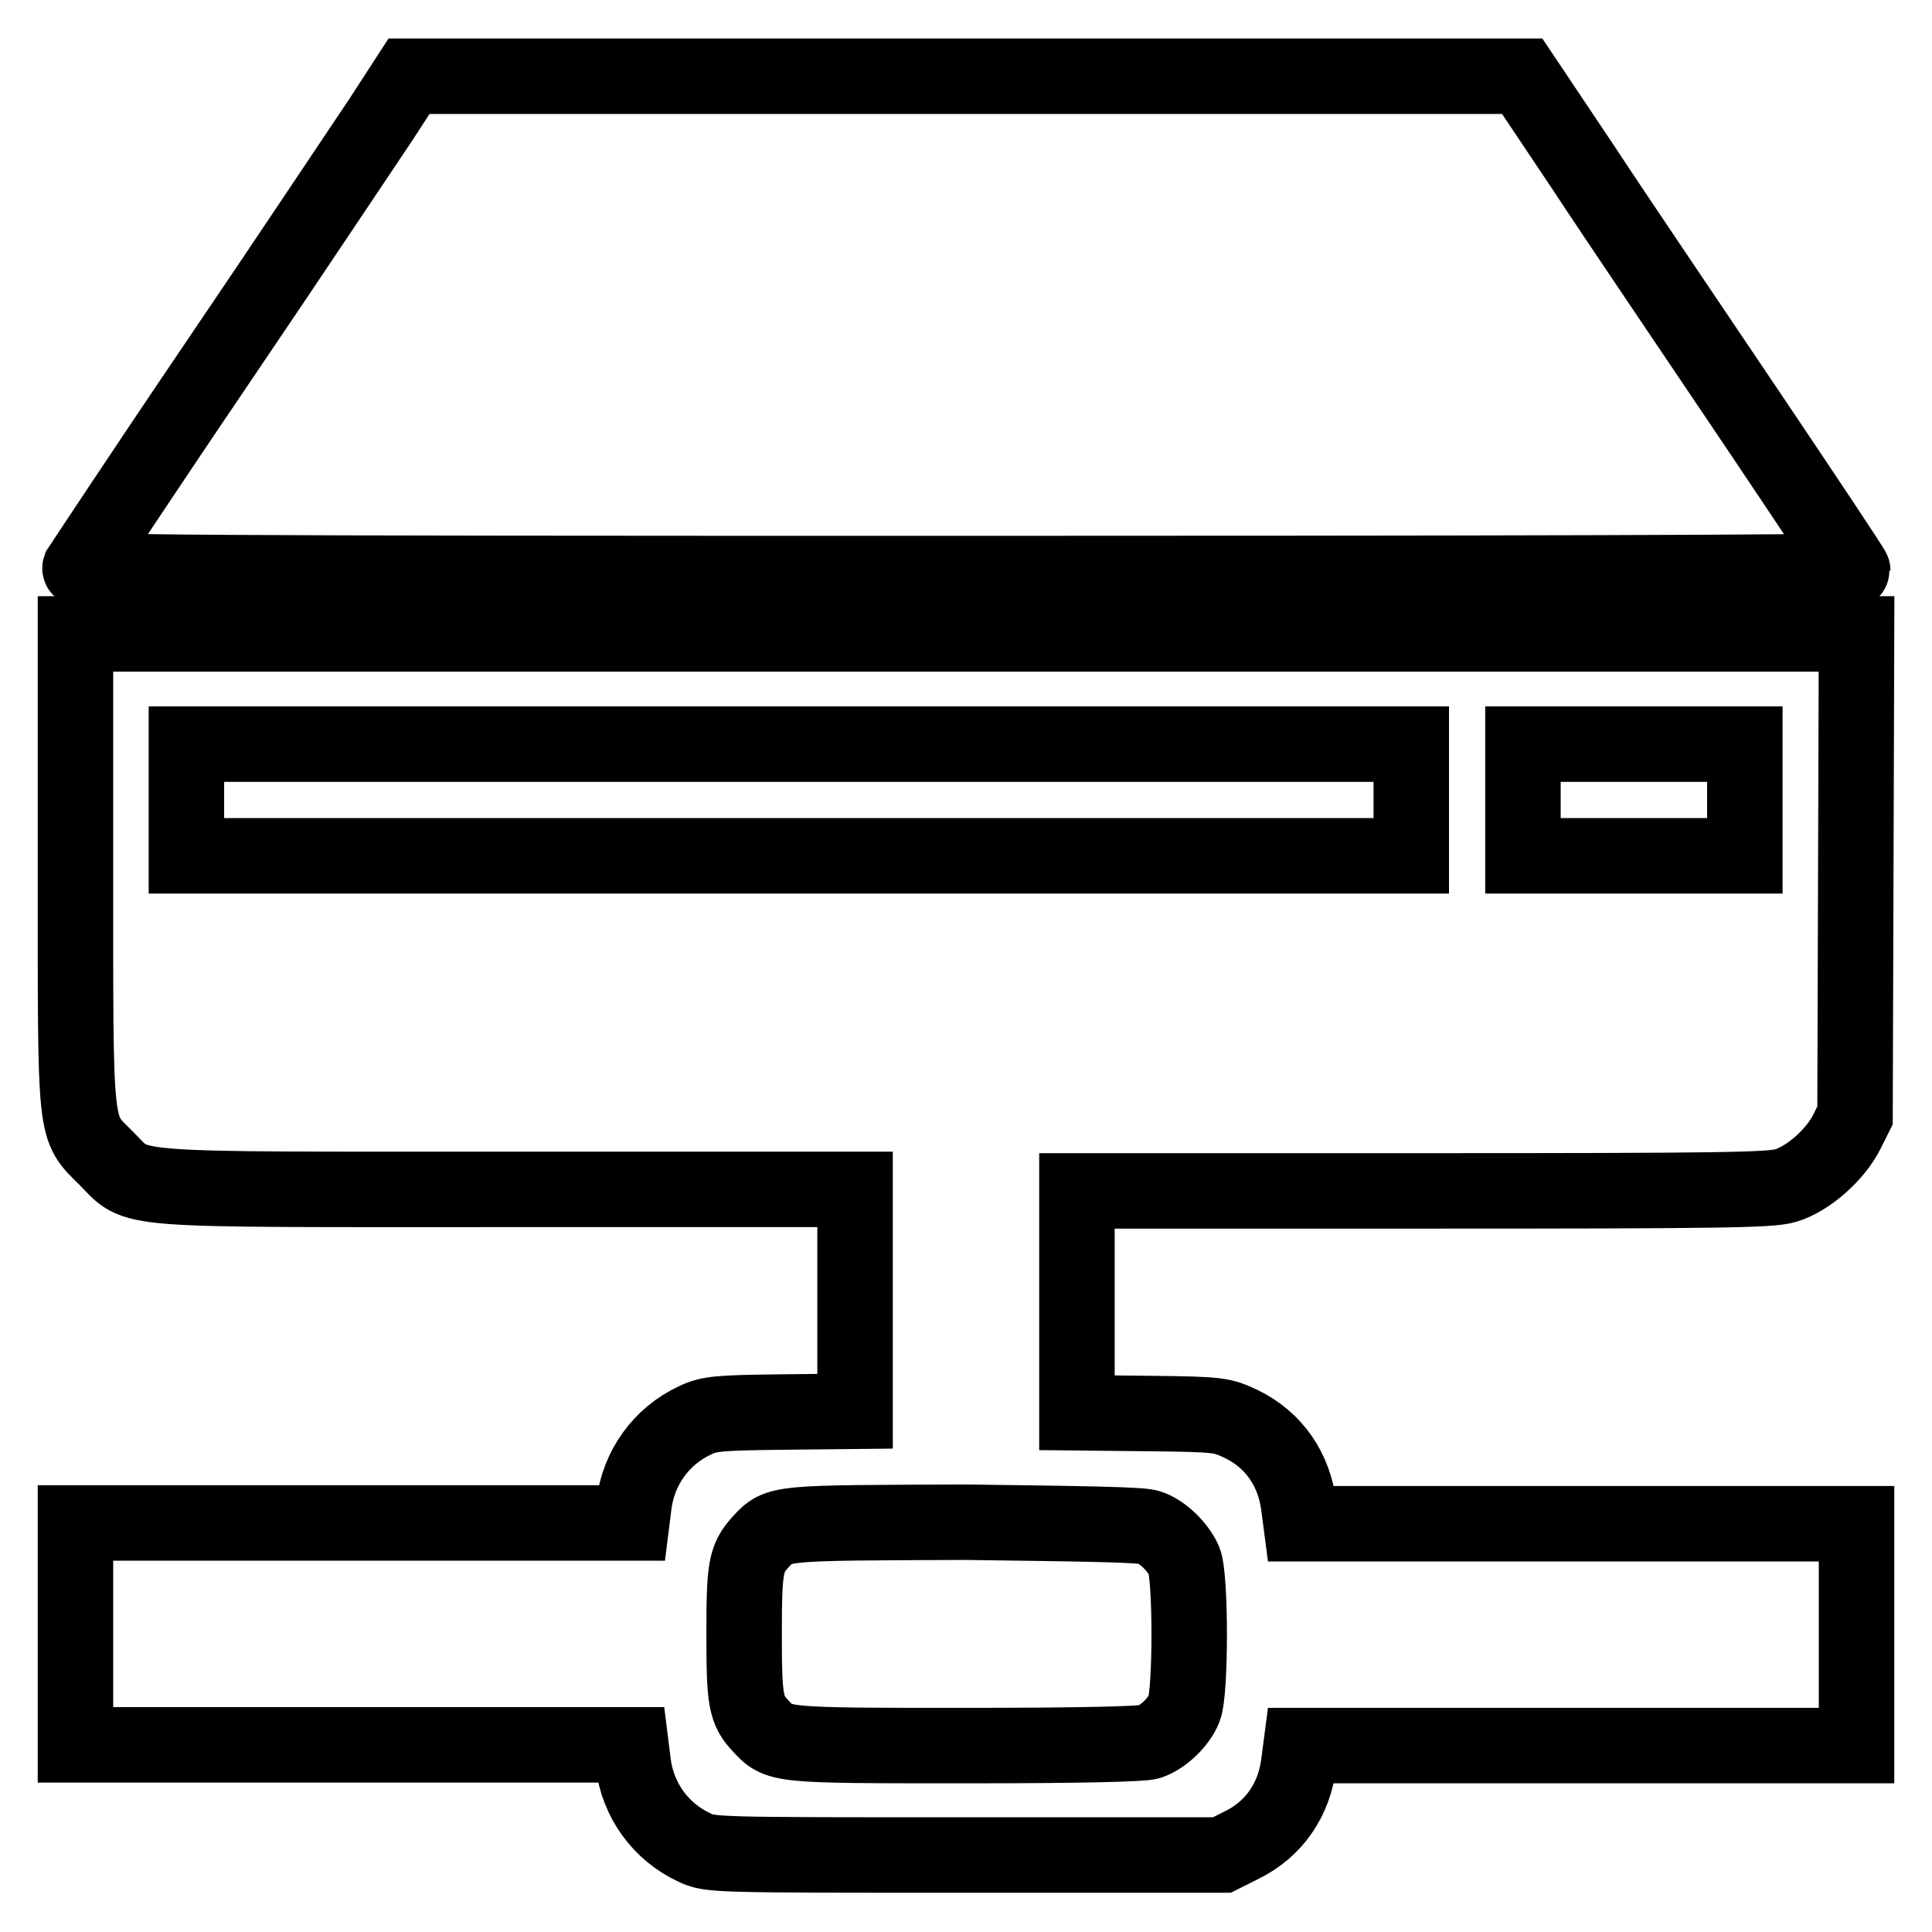
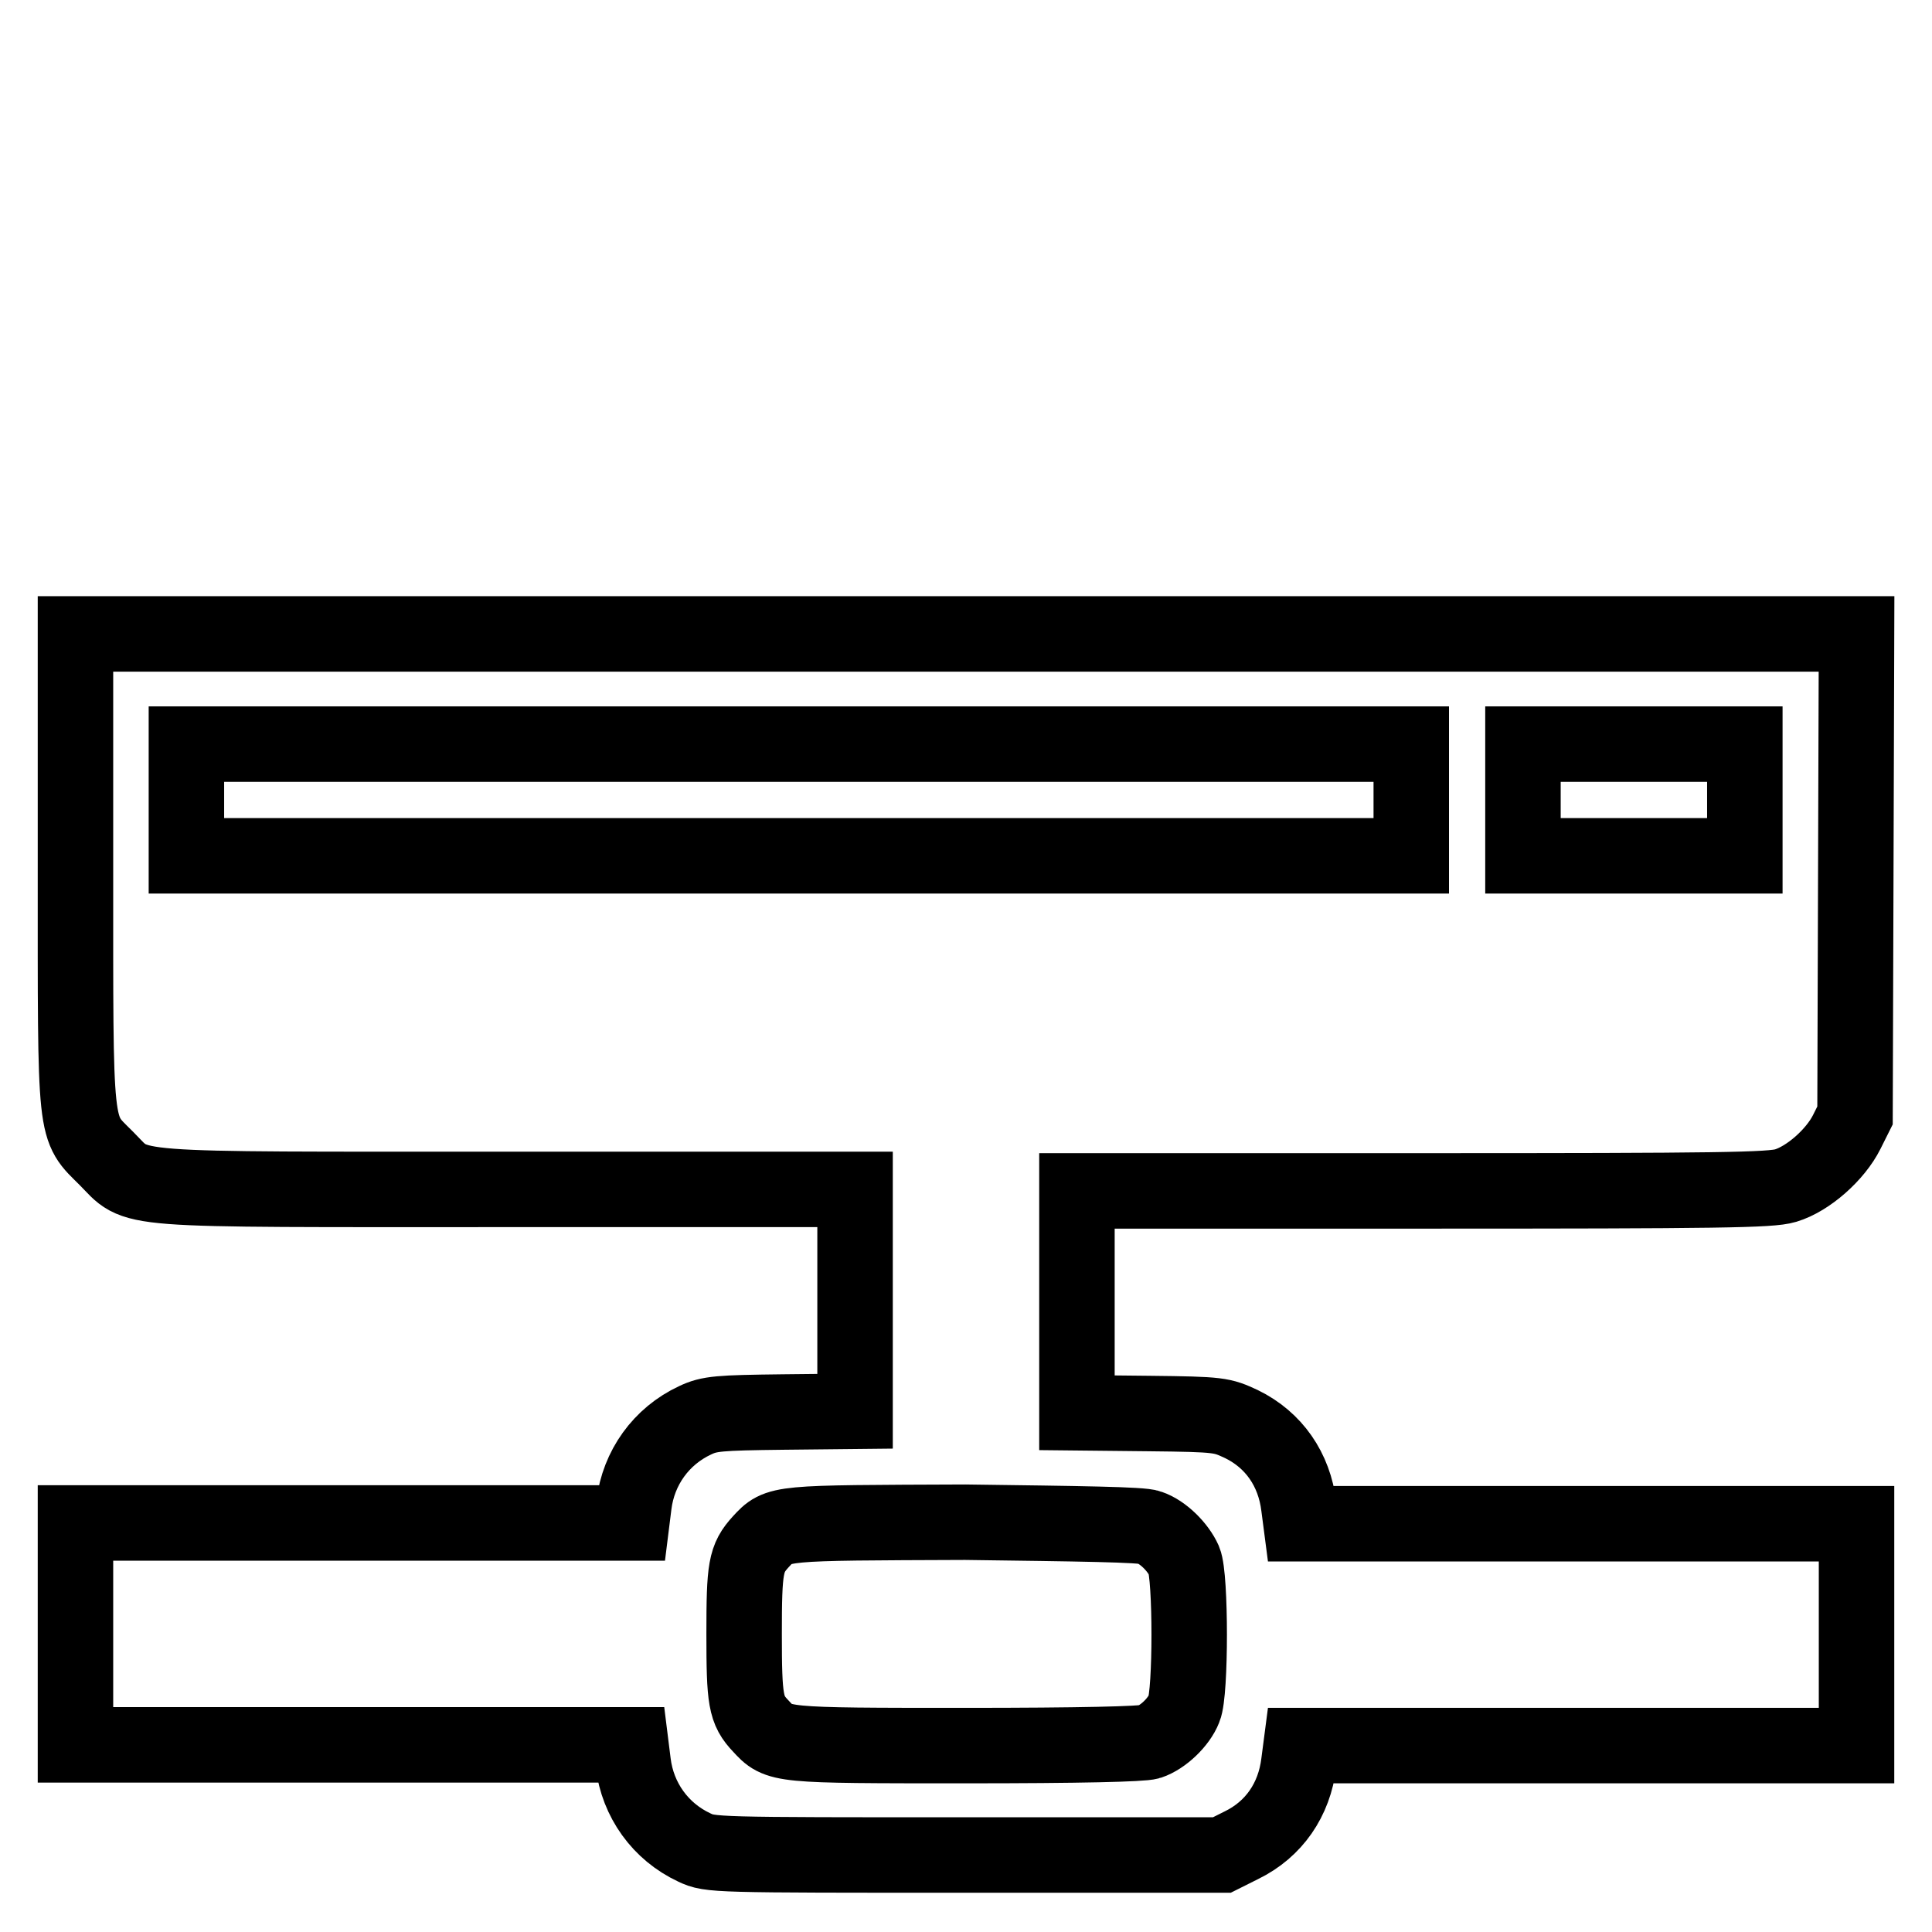
<svg xmlns="http://www.w3.org/2000/svg" version="1.1" x="0px" y="0px" viewBox="0 0 256 256" enable-background="new 0 0 256 256" xml:space="preserve">
  <g>
    <g>
      <g>
-         <path stroke-width="10" fill-opacity="0" stroke="#000000" d="M50.5,15.8c-2.1,3.1-11.8,17.7-21.7,32.3S10.8,75,10.6,75.3C10.4,75.9,24.7,76,127.9,76c64.7,0,117.6-0.1,117.6-0.4c0-0.2-6.2-9.5-13.8-20.8c-7.6-11.3-17.5-25.9-21.9-32.6l-8.1-12.1H128H54.2L50.5,15.8z" />
-         <path stroke-width="10" fill-opacity="0" stroke="#000000" d="M10,114.9c0,36.1-0.2,34.3,4.1,38.6c4.4,4.4,0.7,4.1,53.4,4.1h45.8v14.7v14.7l-9.5,0.1c-8.6,0.1-9.8,0.2-11.7,1.1c-4.5,2.1-7.5,6.3-8.1,11.2l-0.3,2.4H46.8H10v14.7v14.7h36.8h36.8l0.3,2.4c0.6,4.9,3.6,9.1,8.1,11.2c2.1,1,2.5,1,36,1h33.9l2.6-1.3c4.3-2.1,7-6,7.6-10.9l0.3-2.3h36.8H246v-14.7v-14.7h-36.8h-36.8l-0.3-2.3c-0.6-4.9-3.3-8.8-7.6-10.9c-2.6-1.2-2.8-1.3-12.2-1.4l-9.6-0.1v-14.7v-14.7h45.8c39.5,0,46.1-0.1,48.1-0.7c3-0.9,6.6-4.1,8.1-7.1l1.1-2.2l0.1-31.9l0.1-31.9H128H10V114.9L10,114.9z M187,106v7.4h-81.1H24.7V106v-7.4h81.1H187V106z M231.2,106v7.4h-14.7h-14.7V106v-7.4h14.7h14.7L231.2,106L231.2,106z M152.3,202.4c1.8,0.6,3.8,2.6,4.6,4.4c0.9,2.1,0.9,17.5,0,19.6c-0.7,1.8-2.8,3.8-4.6,4.4c-0.9,0.3-9.2,0.5-24.3,0.5c-25,0-24.8,0-27.2-2.6c-2-2.1-2.2-3.4-2.2-12.2c0-8.8,0.2-10,2.2-12.2c2.4-2.6,2.1-2.5,27.1-2.6C143.1,201.9,151.4,202,152.3,202.4z" />
+         <path stroke-width="10" fill-opacity="0" stroke="#000000" d="M10,114.9c0,36.1-0.2,34.3,4.1,38.6c4.4,4.4,0.7,4.1,53.4,4.1h45.8v14.7v14.7l-9.5,0.1c-8.6,0.1-9.8,0.2-11.7,1.1c-4.5,2.1-7.5,6.3-8.1,11.2l-0.3,2.4H46.8H10v14.7v14.7h36.8h36.8l0.3,2.4c0.6,4.9,3.6,9.1,8.1,11.2c2.1,1,2.5,1,36,1h33.9l2.6-1.3c4.3-2.1,7-6,7.6-10.9l0.3-2.3H246v-14.7v-14.7h-36.8h-36.8l-0.3-2.3c-0.6-4.9-3.3-8.8-7.6-10.9c-2.6-1.2-2.8-1.3-12.2-1.4l-9.6-0.1v-14.7v-14.7h45.8c39.5,0,46.1-0.1,48.1-0.7c3-0.9,6.6-4.1,8.1-7.1l1.1-2.2l0.1-31.9l0.1-31.9H128H10V114.9L10,114.9z M187,106v7.4h-81.1H24.7V106v-7.4h81.1H187V106z M231.2,106v7.4h-14.7h-14.7V106v-7.4h14.7h14.7L231.2,106L231.2,106z M152.3,202.4c1.8,0.6,3.8,2.6,4.6,4.4c0.9,2.1,0.9,17.5,0,19.6c-0.7,1.8-2.8,3.8-4.6,4.4c-0.9,0.3-9.2,0.5-24.3,0.5c-25,0-24.8,0-27.2-2.6c-2-2.1-2.2-3.4-2.2-12.2c0-8.8,0.2-10,2.2-12.2c2.4-2.6,2.1-2.5,27.1-2.6C143.1,201.9,151.4,202,152.3,202.4z" />
      </g>
    </g>
  </g>
</svg>